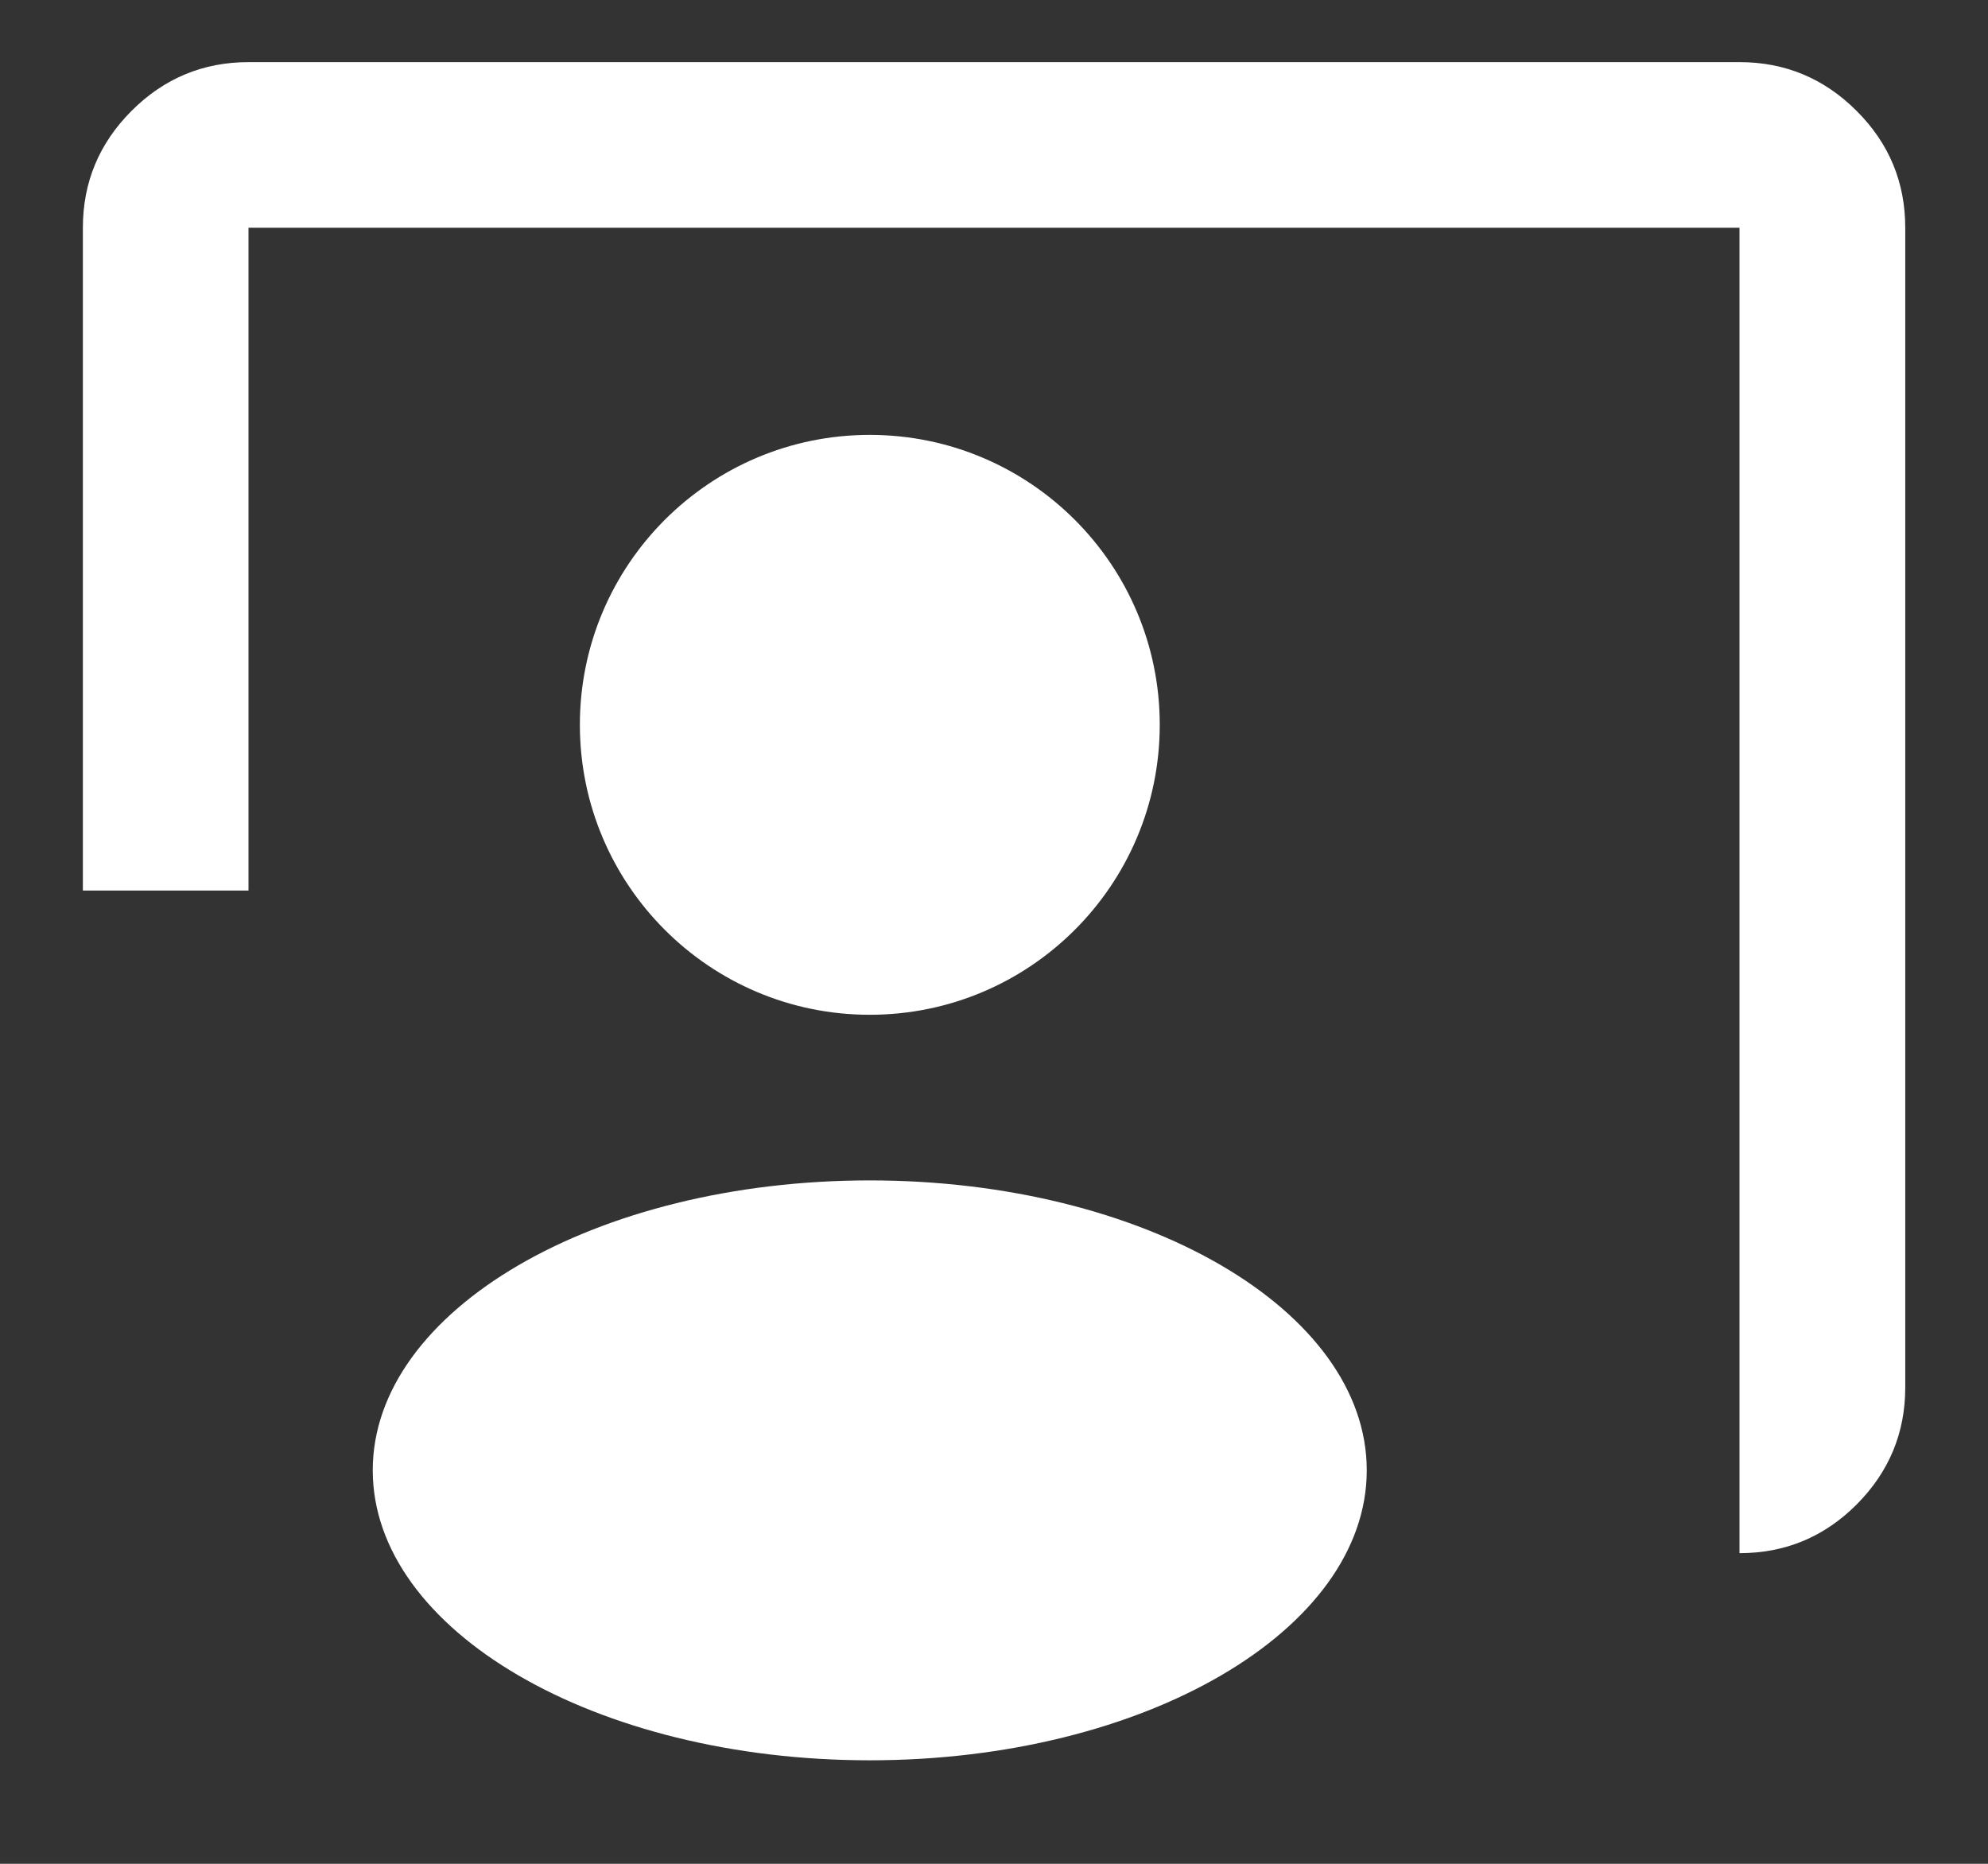
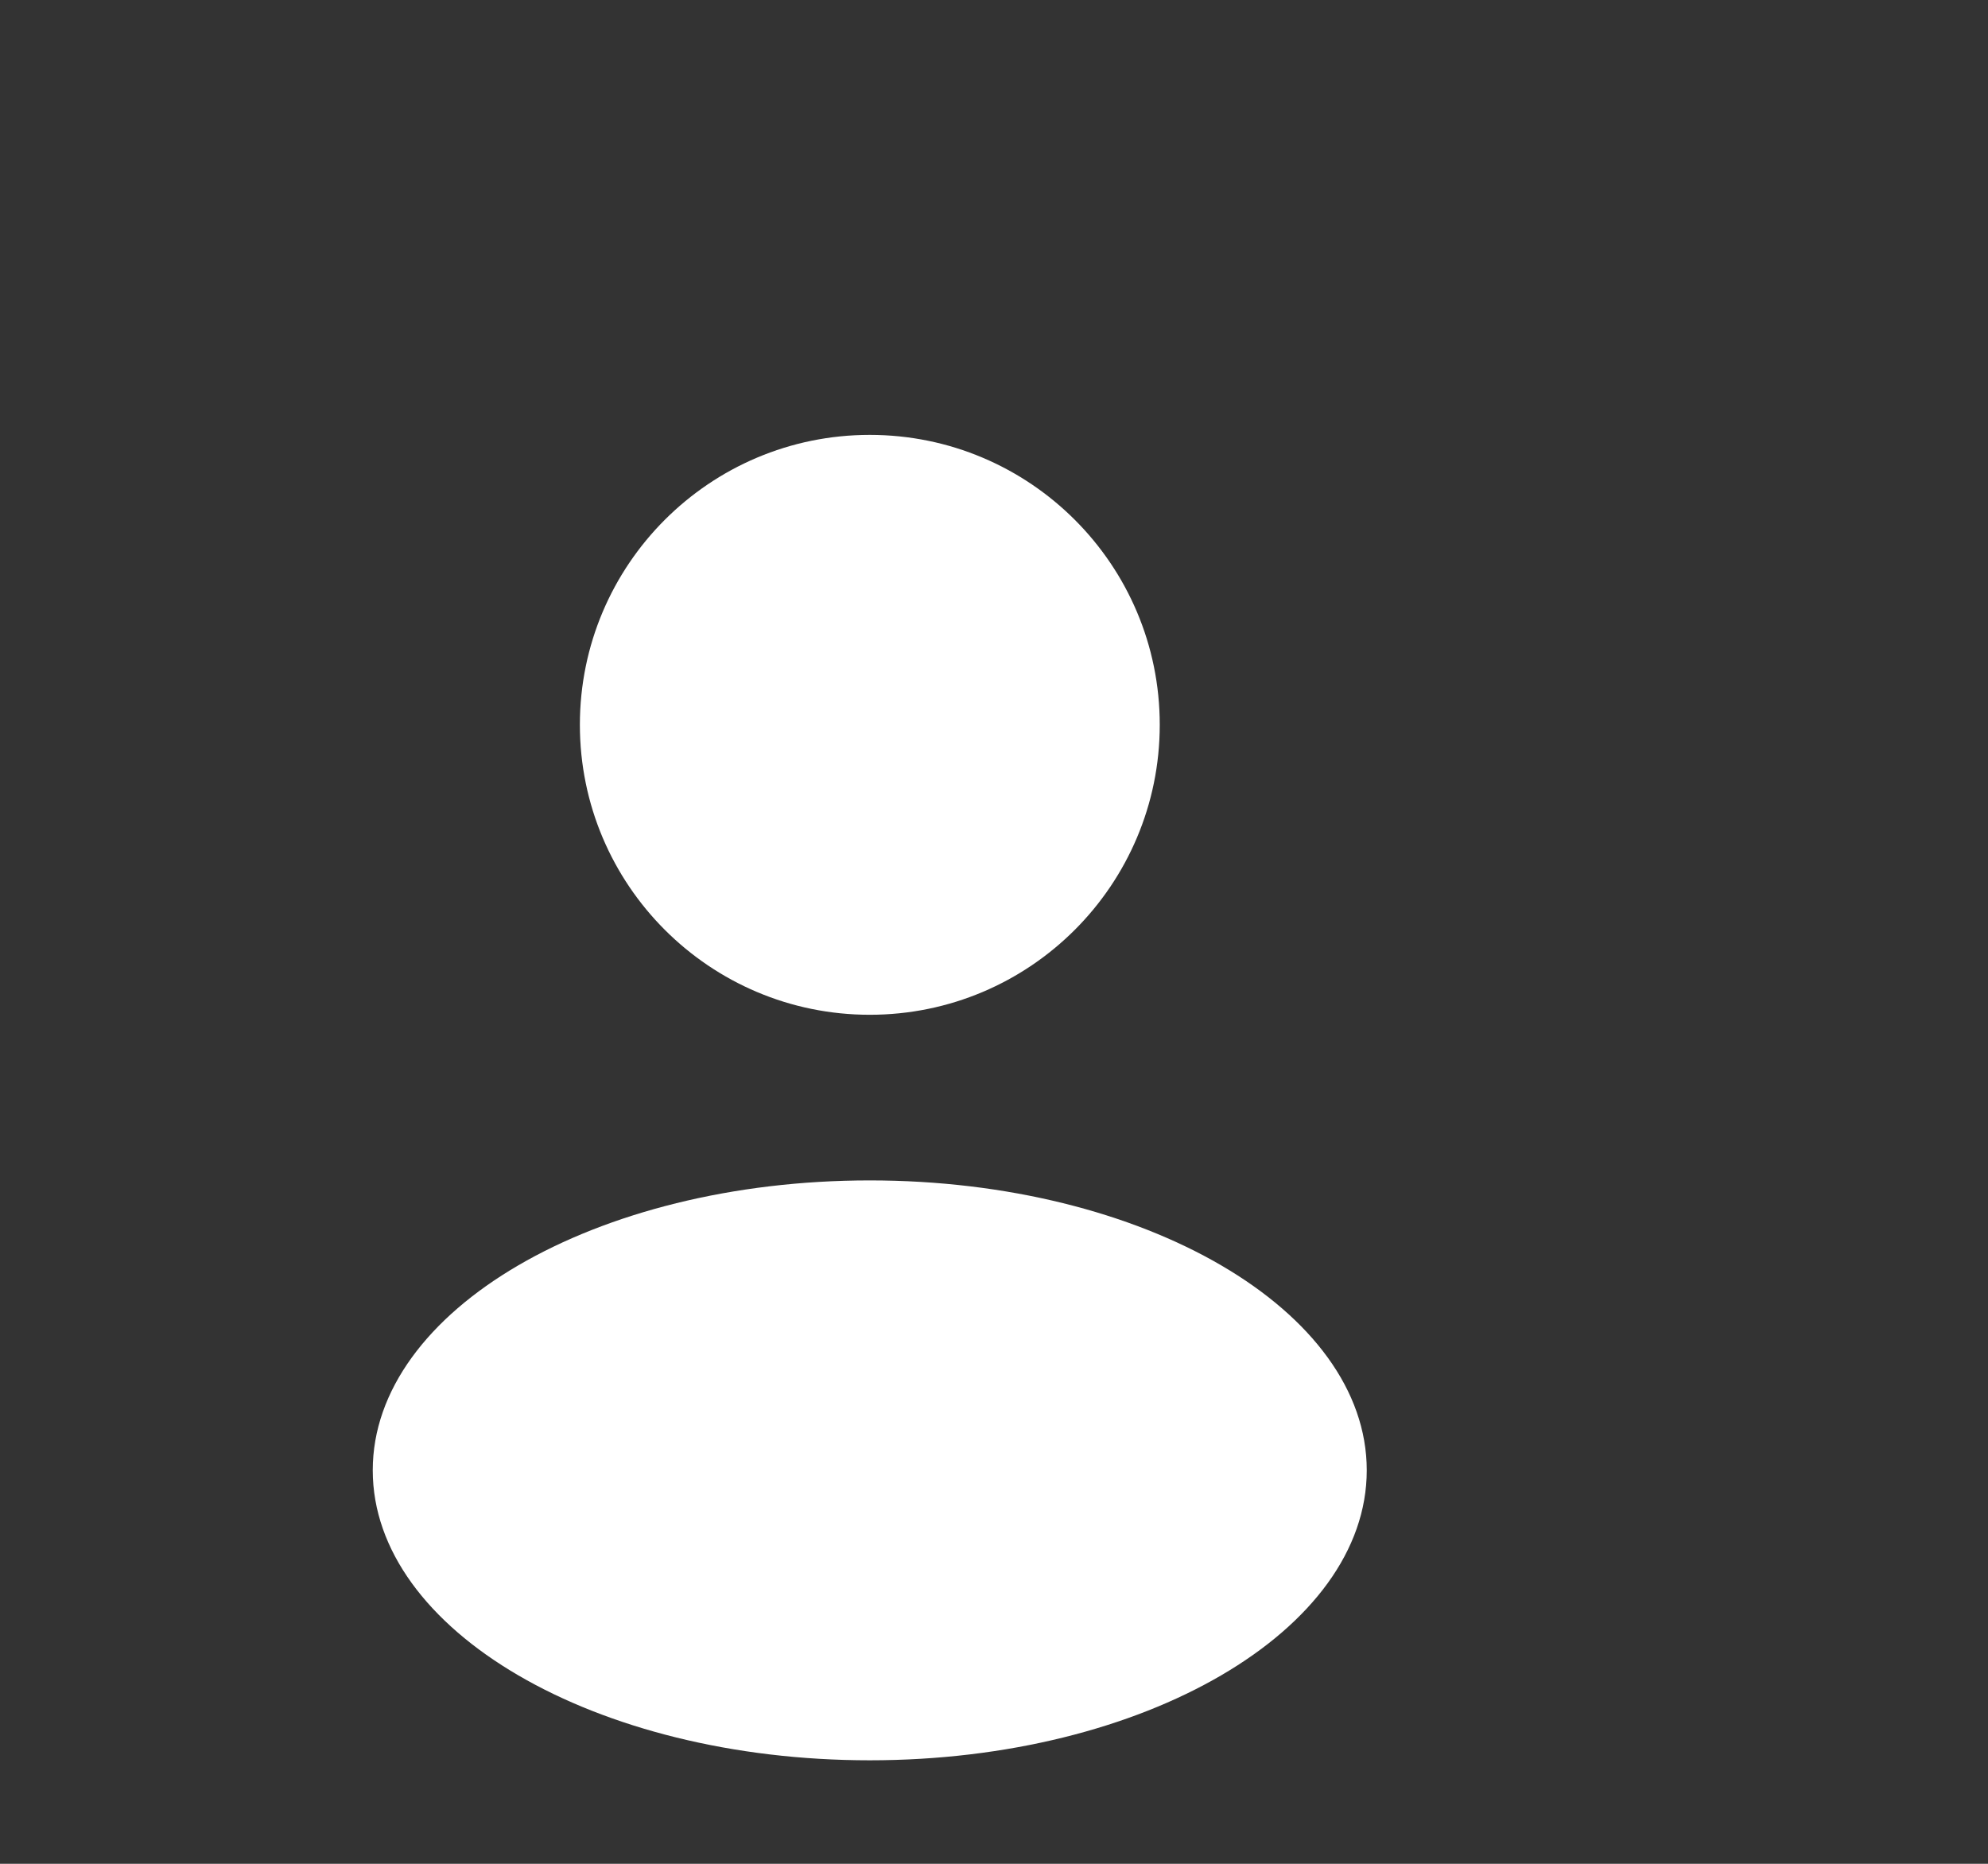
<svg xmlns="http://www.w3.org/2000/svg" width="16" height="15" viewBox="0 0 16 15" fill="none">
  <rect x="0" y="0" width="16" height="15" fill="#333333" stroke="none" />
  <path d="M9.334 5.833C9.334 7.122 8.289 8.167 7 8.167C5.712 8.167 4.667 7.122 4.667 5.833C4.667 4.545 5.712 3.5 7 3.5C8.289 3.5 9.334 4.545 9.334 5.833Z" fill="white" />
  <path d="M11 11.833C11 13.122 9.209 14.167 7 14.167C4.791 14.167 3 13.122 3 11.833C3 10.545 4.791 9.5 7 9.5C9.209 9.5 11 10.545 11 11.833Z" fill="white" />
-   <path d="M14 12.5V1.833H2V7.167H0.667V1.833C0.667 1.467 0.798 1.153 1.059 0.892C1.32 0.631 1.634 0.5 2 0.5H14C14.367 0.5 14.681 0.631 14.942 0.892C15.204 1.153 15.334 1.467 15.334 1.833V11.167C15.334 11.533 15.203 11.847 14.942 12.109C14.681 12.37 14.367 12.5 14 12.5Z" fill="white" />
</svg>